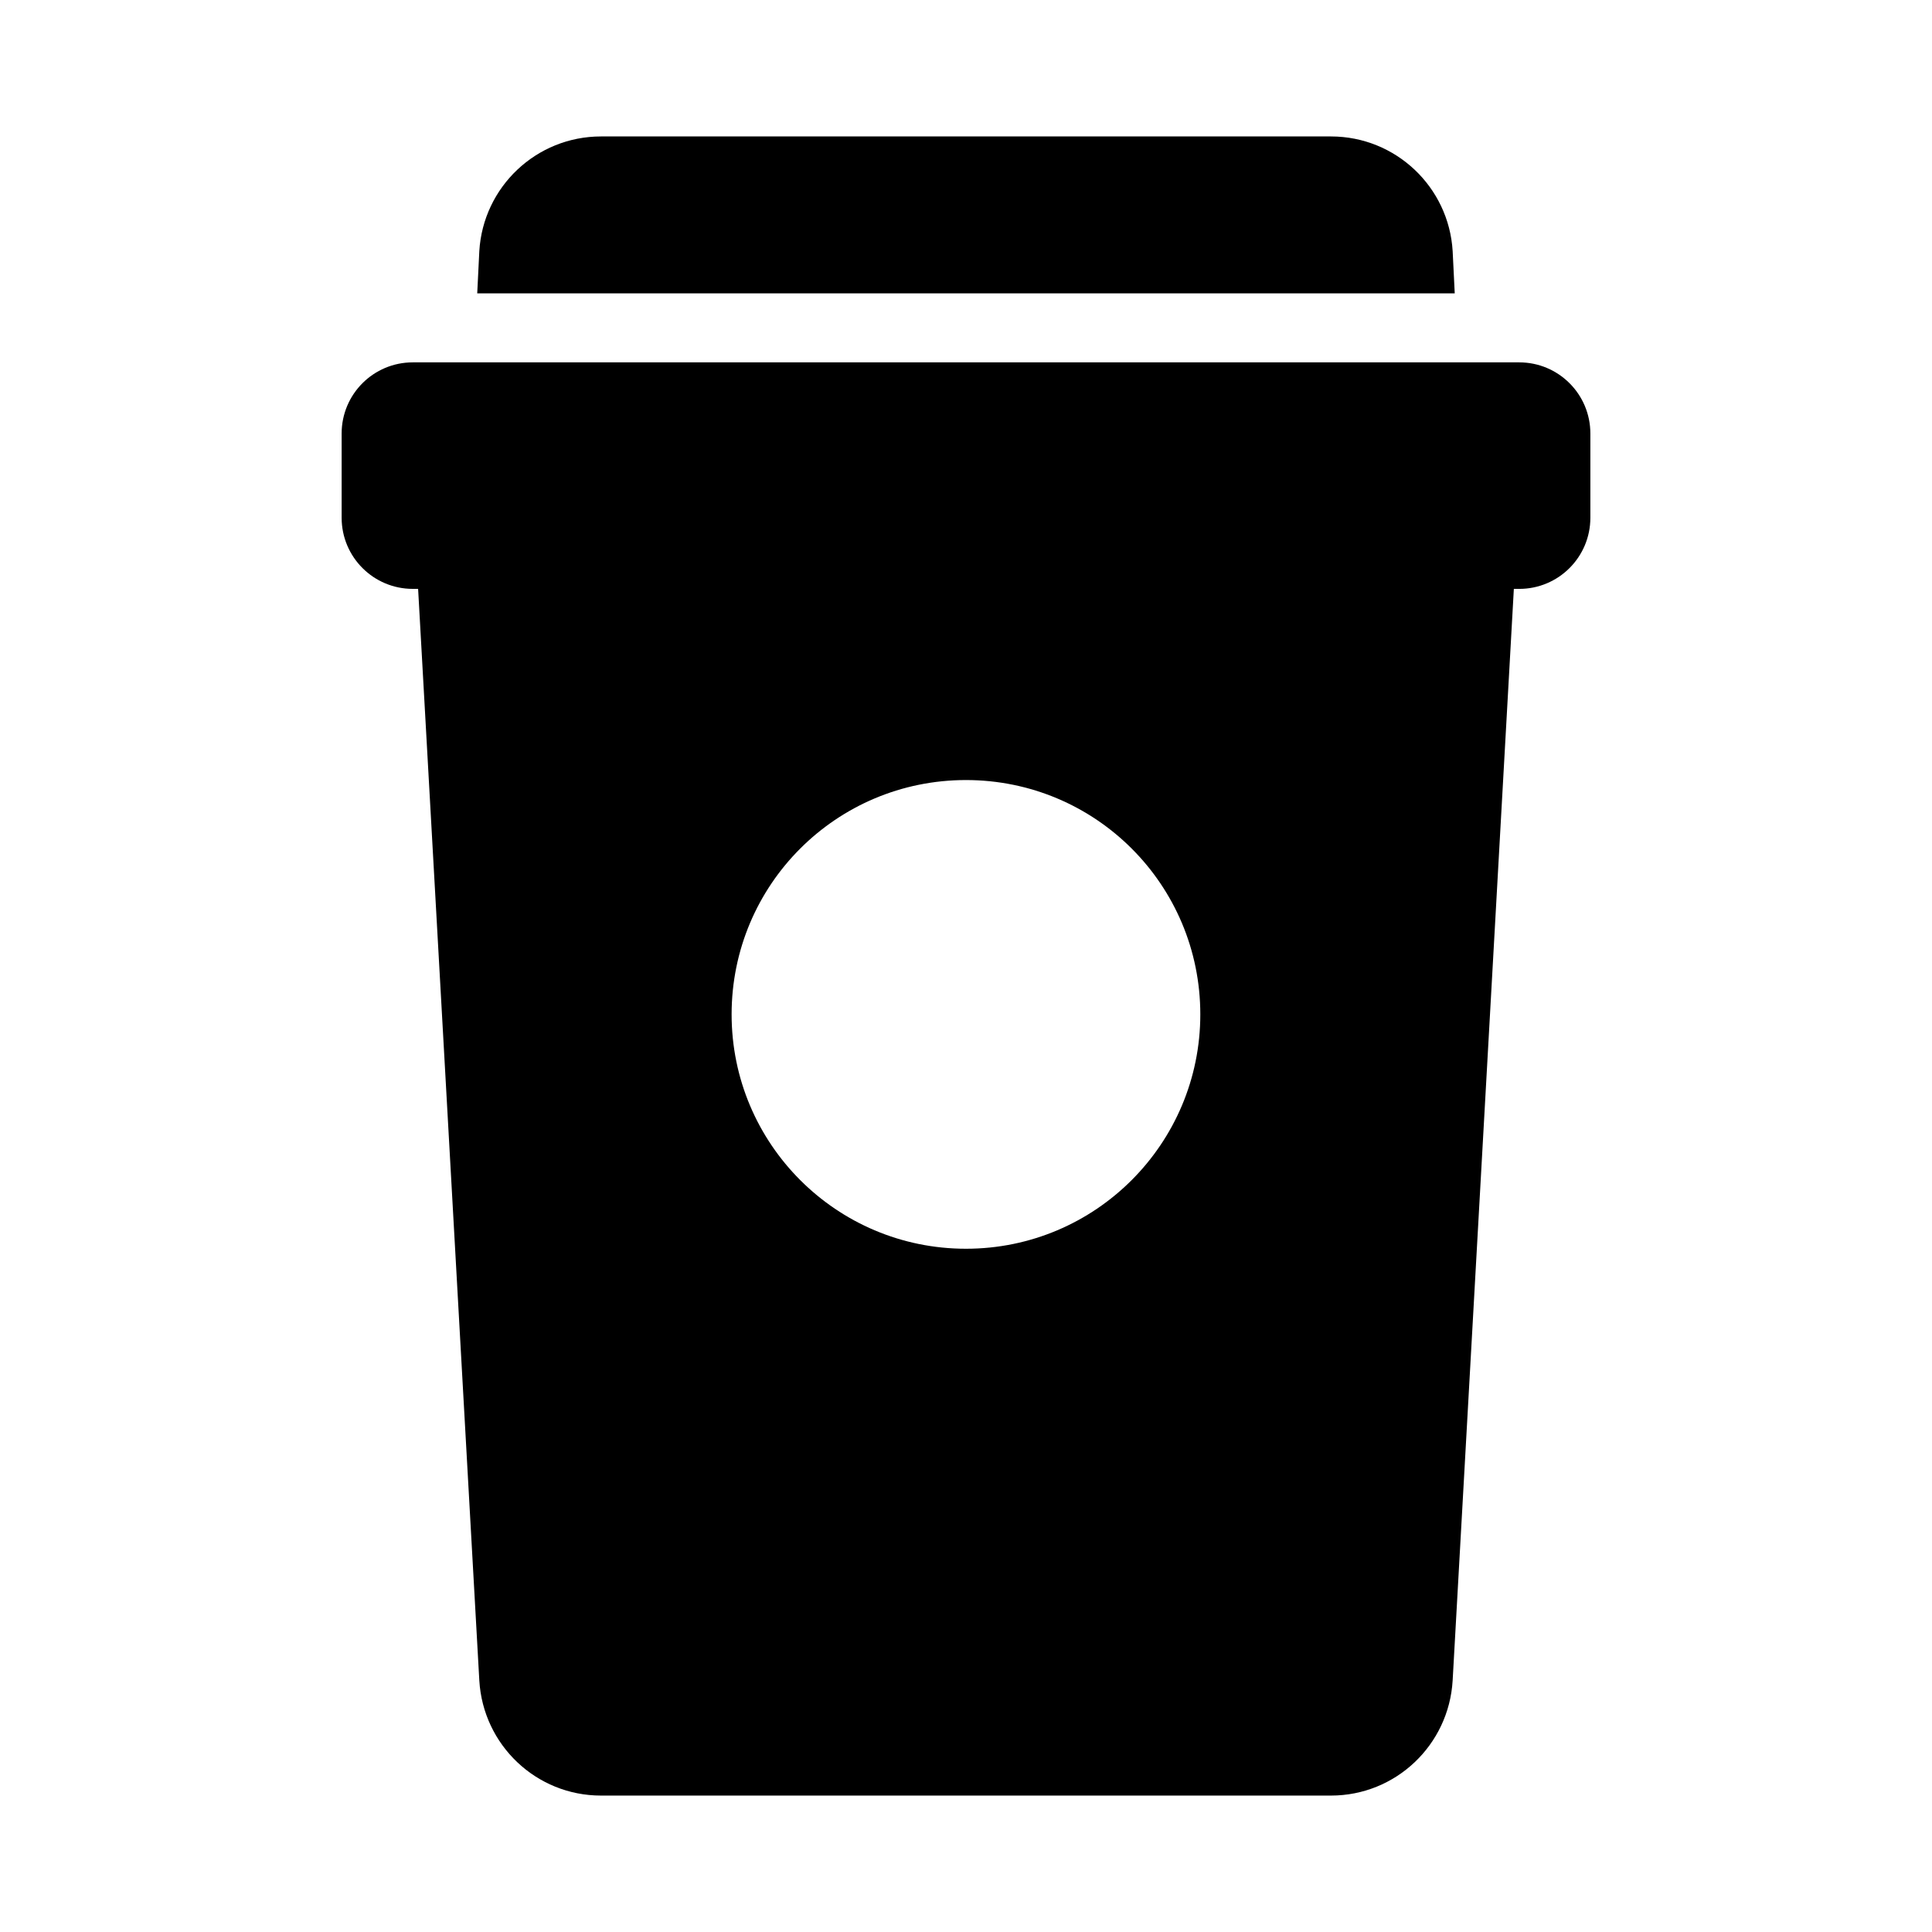
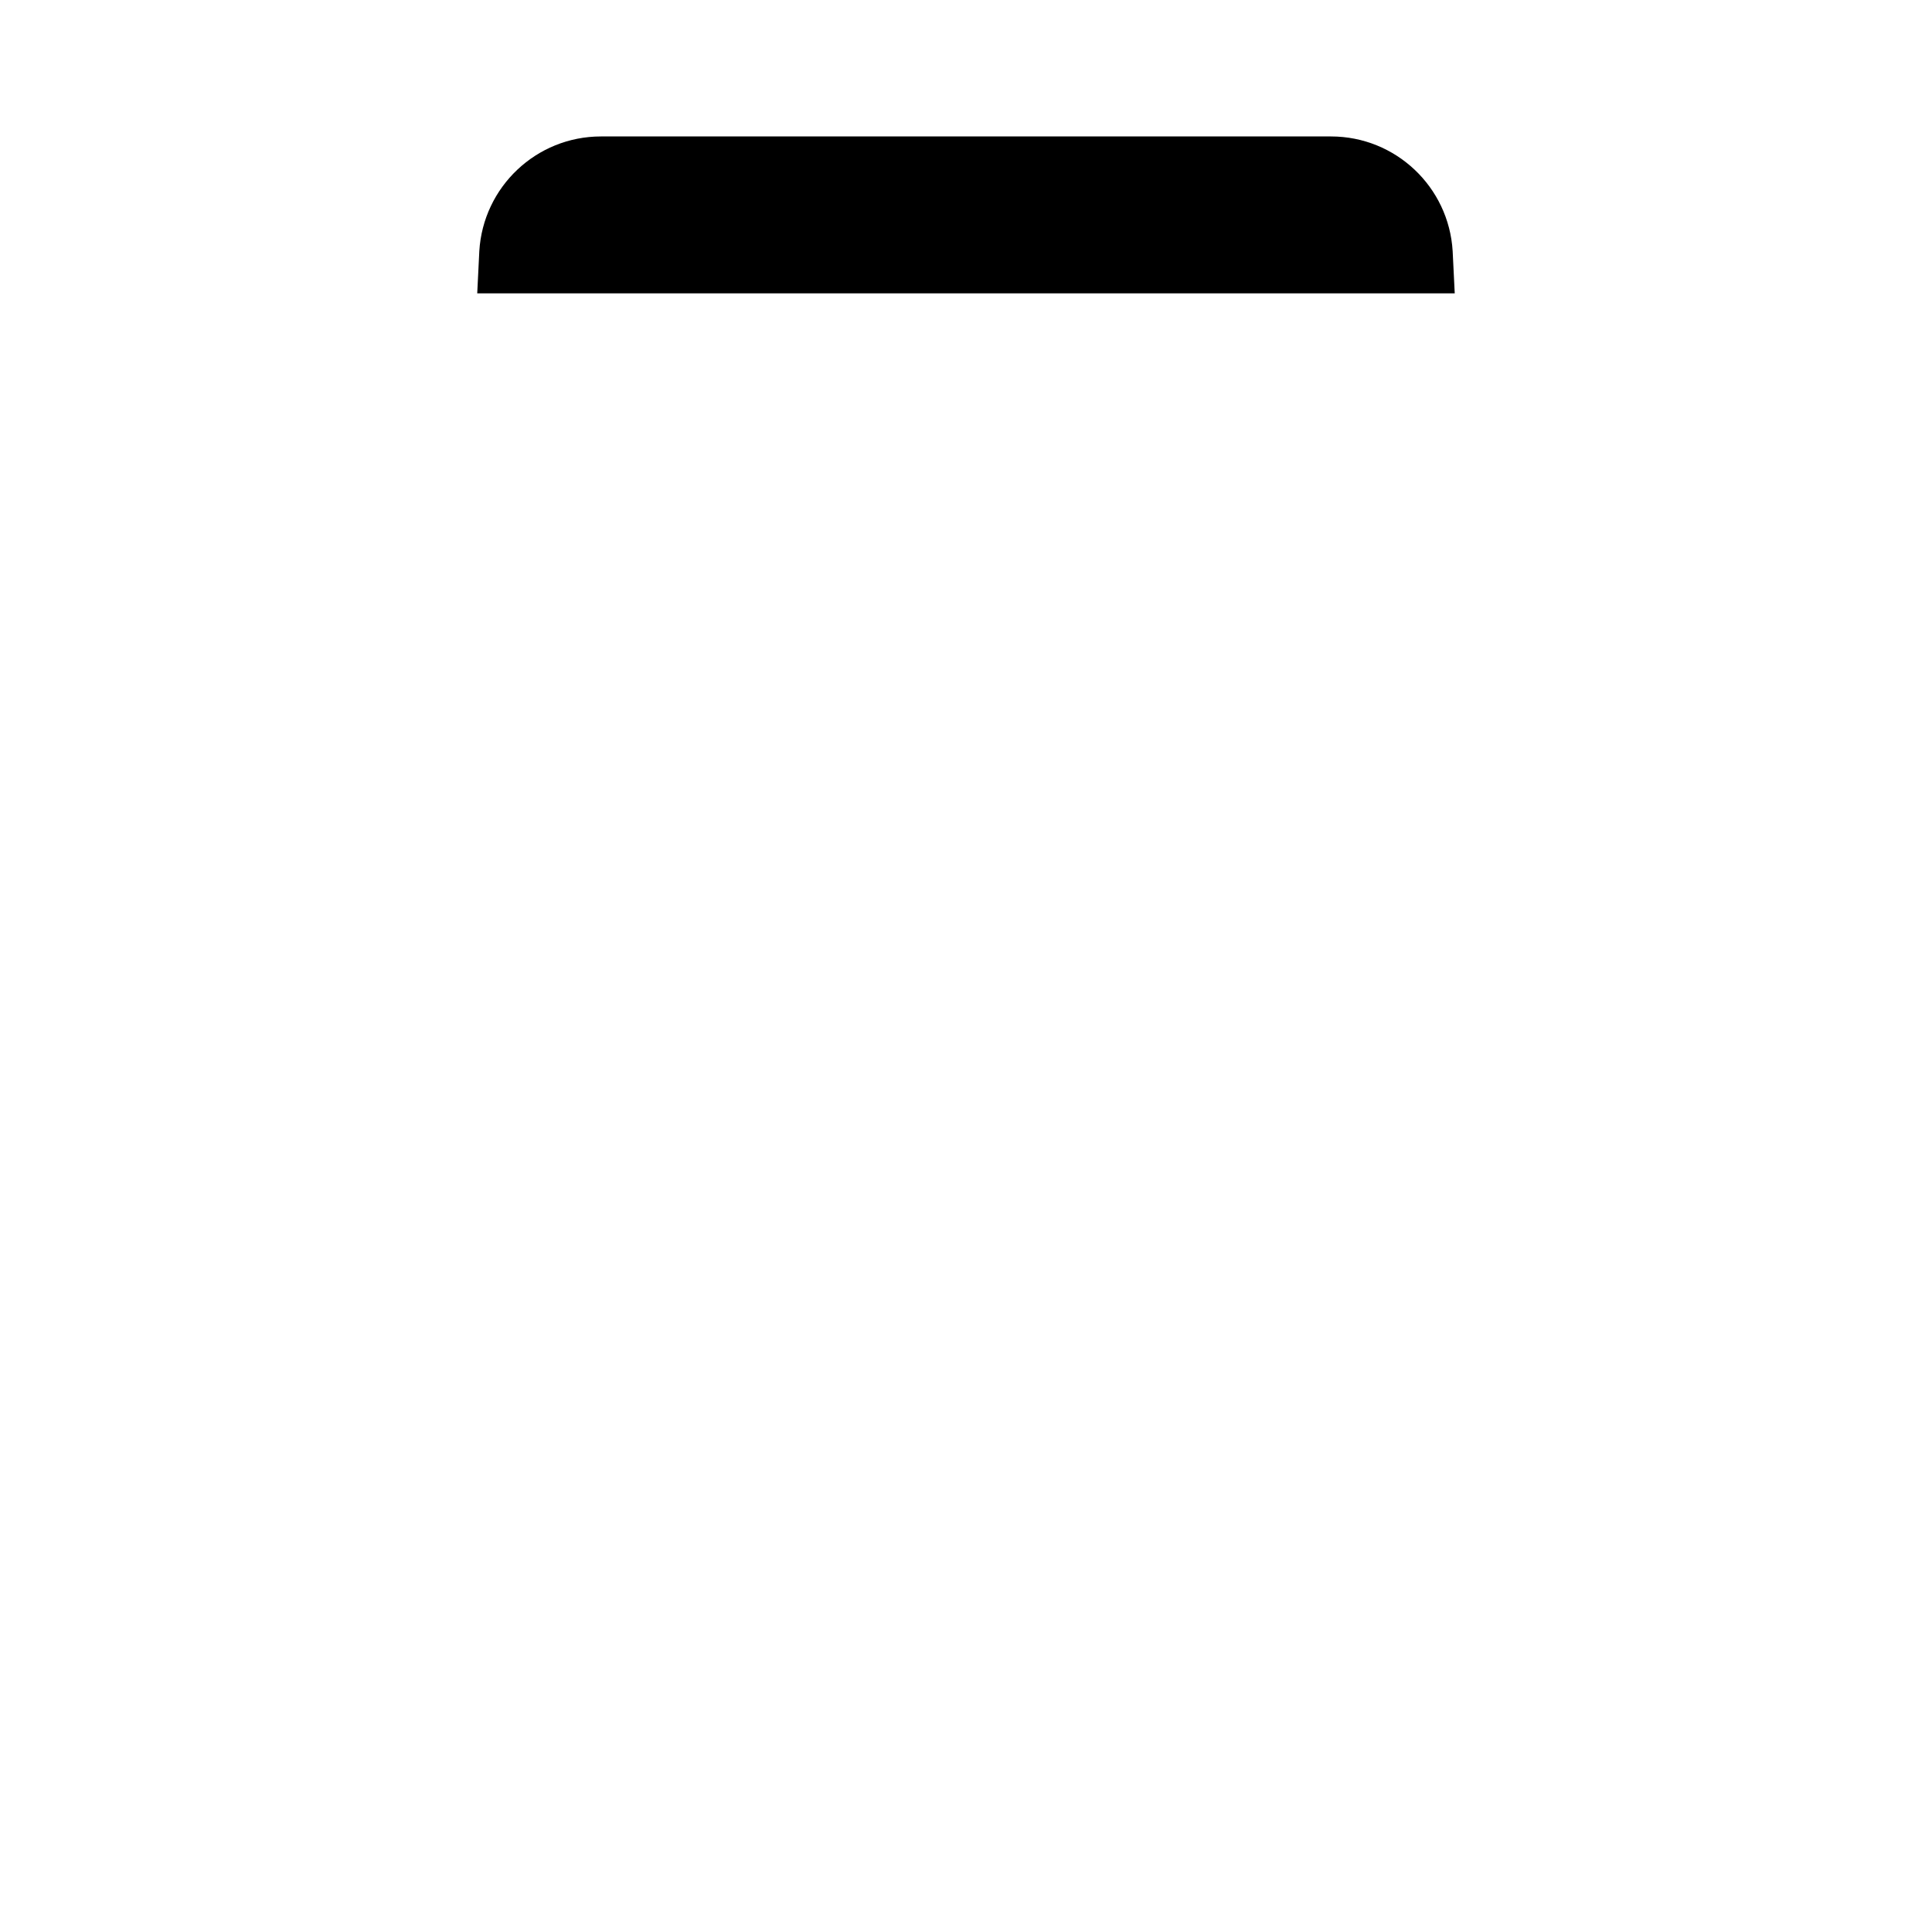
<svg xmlns="http://www.w3.org/2000/svg" fill="#000000" width="800px" height="800px" version="1.1" viewBox="144 144 512 512">
  <g>
    <path d="m528.97 210.57c-1.008-17.039-15.117-30.41-32.246-30.41h-193.46c-17.129 0-31.234 13.375-32.242 30.41l-0.551 11.176h259.05z" />
-     <path d="m546.61 240.03h-293.22c-10.414 0-18.852 8.441-18.852 18.852v22.324c0 10.41 8.441 18.852 18.852 18.852h1.414l16.219 289.28c1.004 17.133 15.113 30.508 32.242 30.508h193.46c17.129 0 31.238-13.375 32.242-30.504l16.219-289.28h1.426c10.414 0 18.852-8.441 18.852-18.852v-22.324c0.004-10.414-8.438-18.855-18.852-18.855zm-146.62 234.9c-34.352 0-62.105-27.848-62.105-62.105 0-34.352 27.754-62.105 62.105-62.105 34.352 0 62.105 27.754 62.105 62.105 0 34.258-27.754 62.105-62.105 62.105z" />
  </g>
</svg>